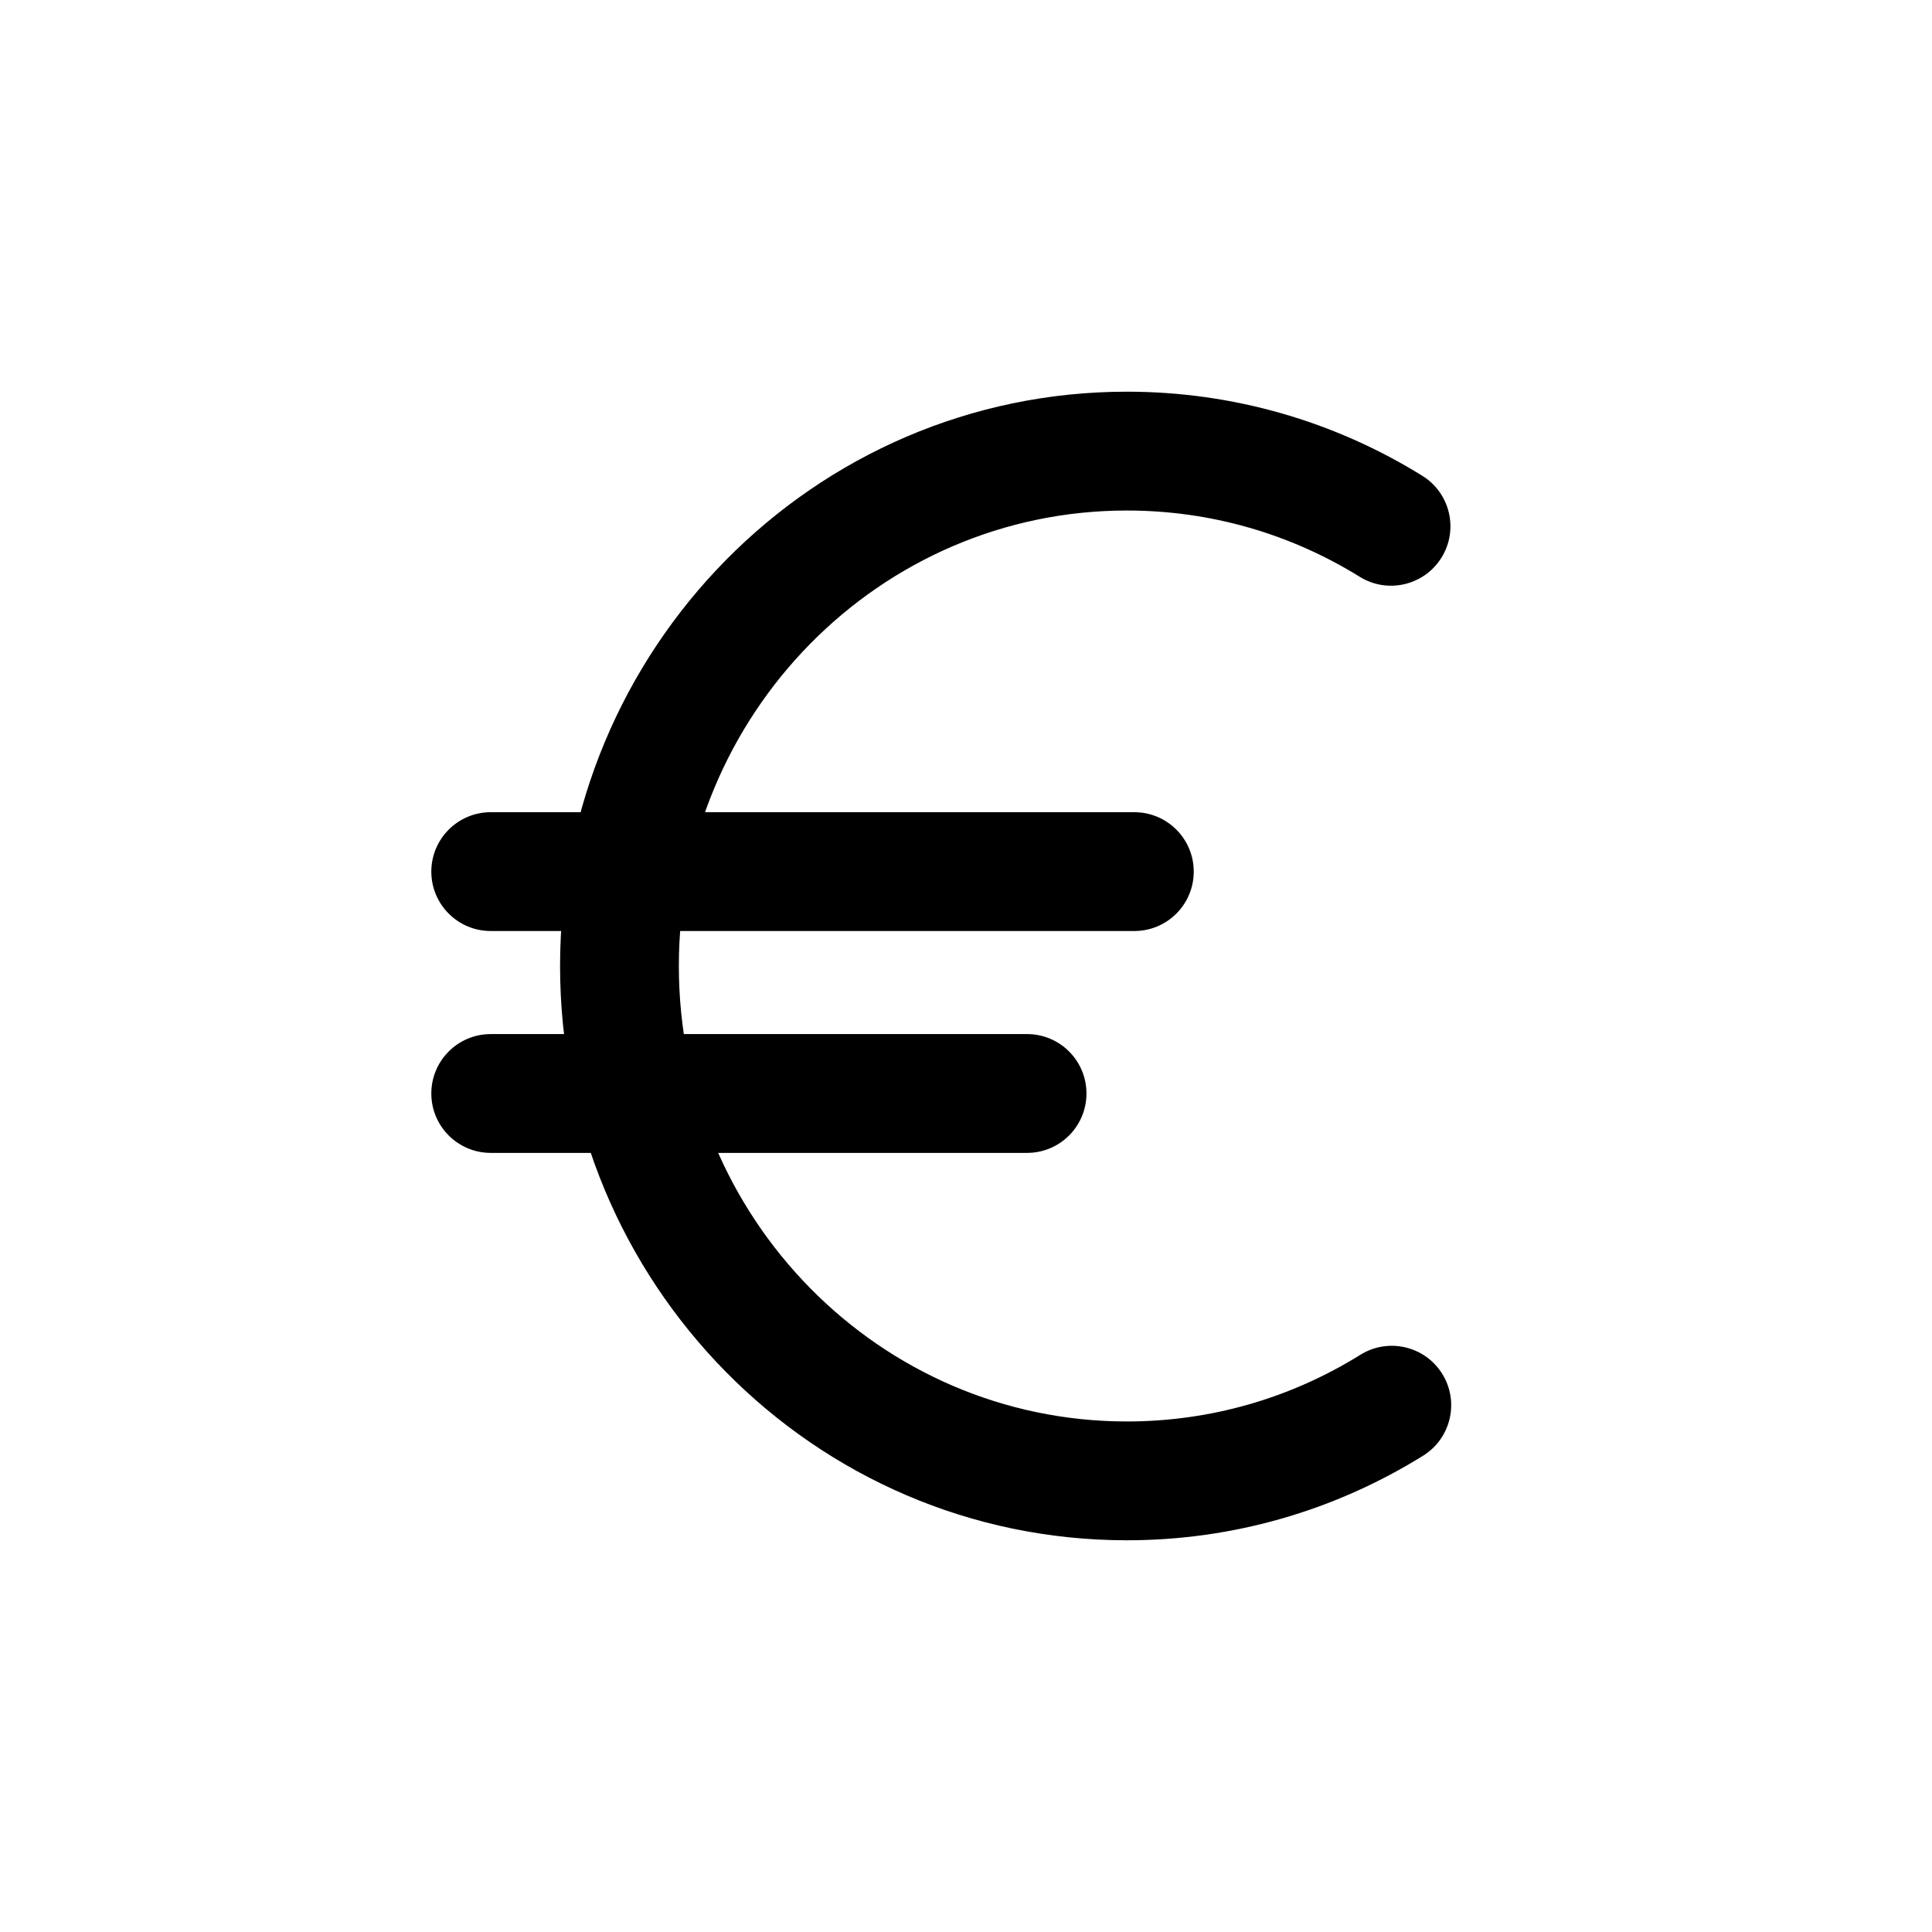
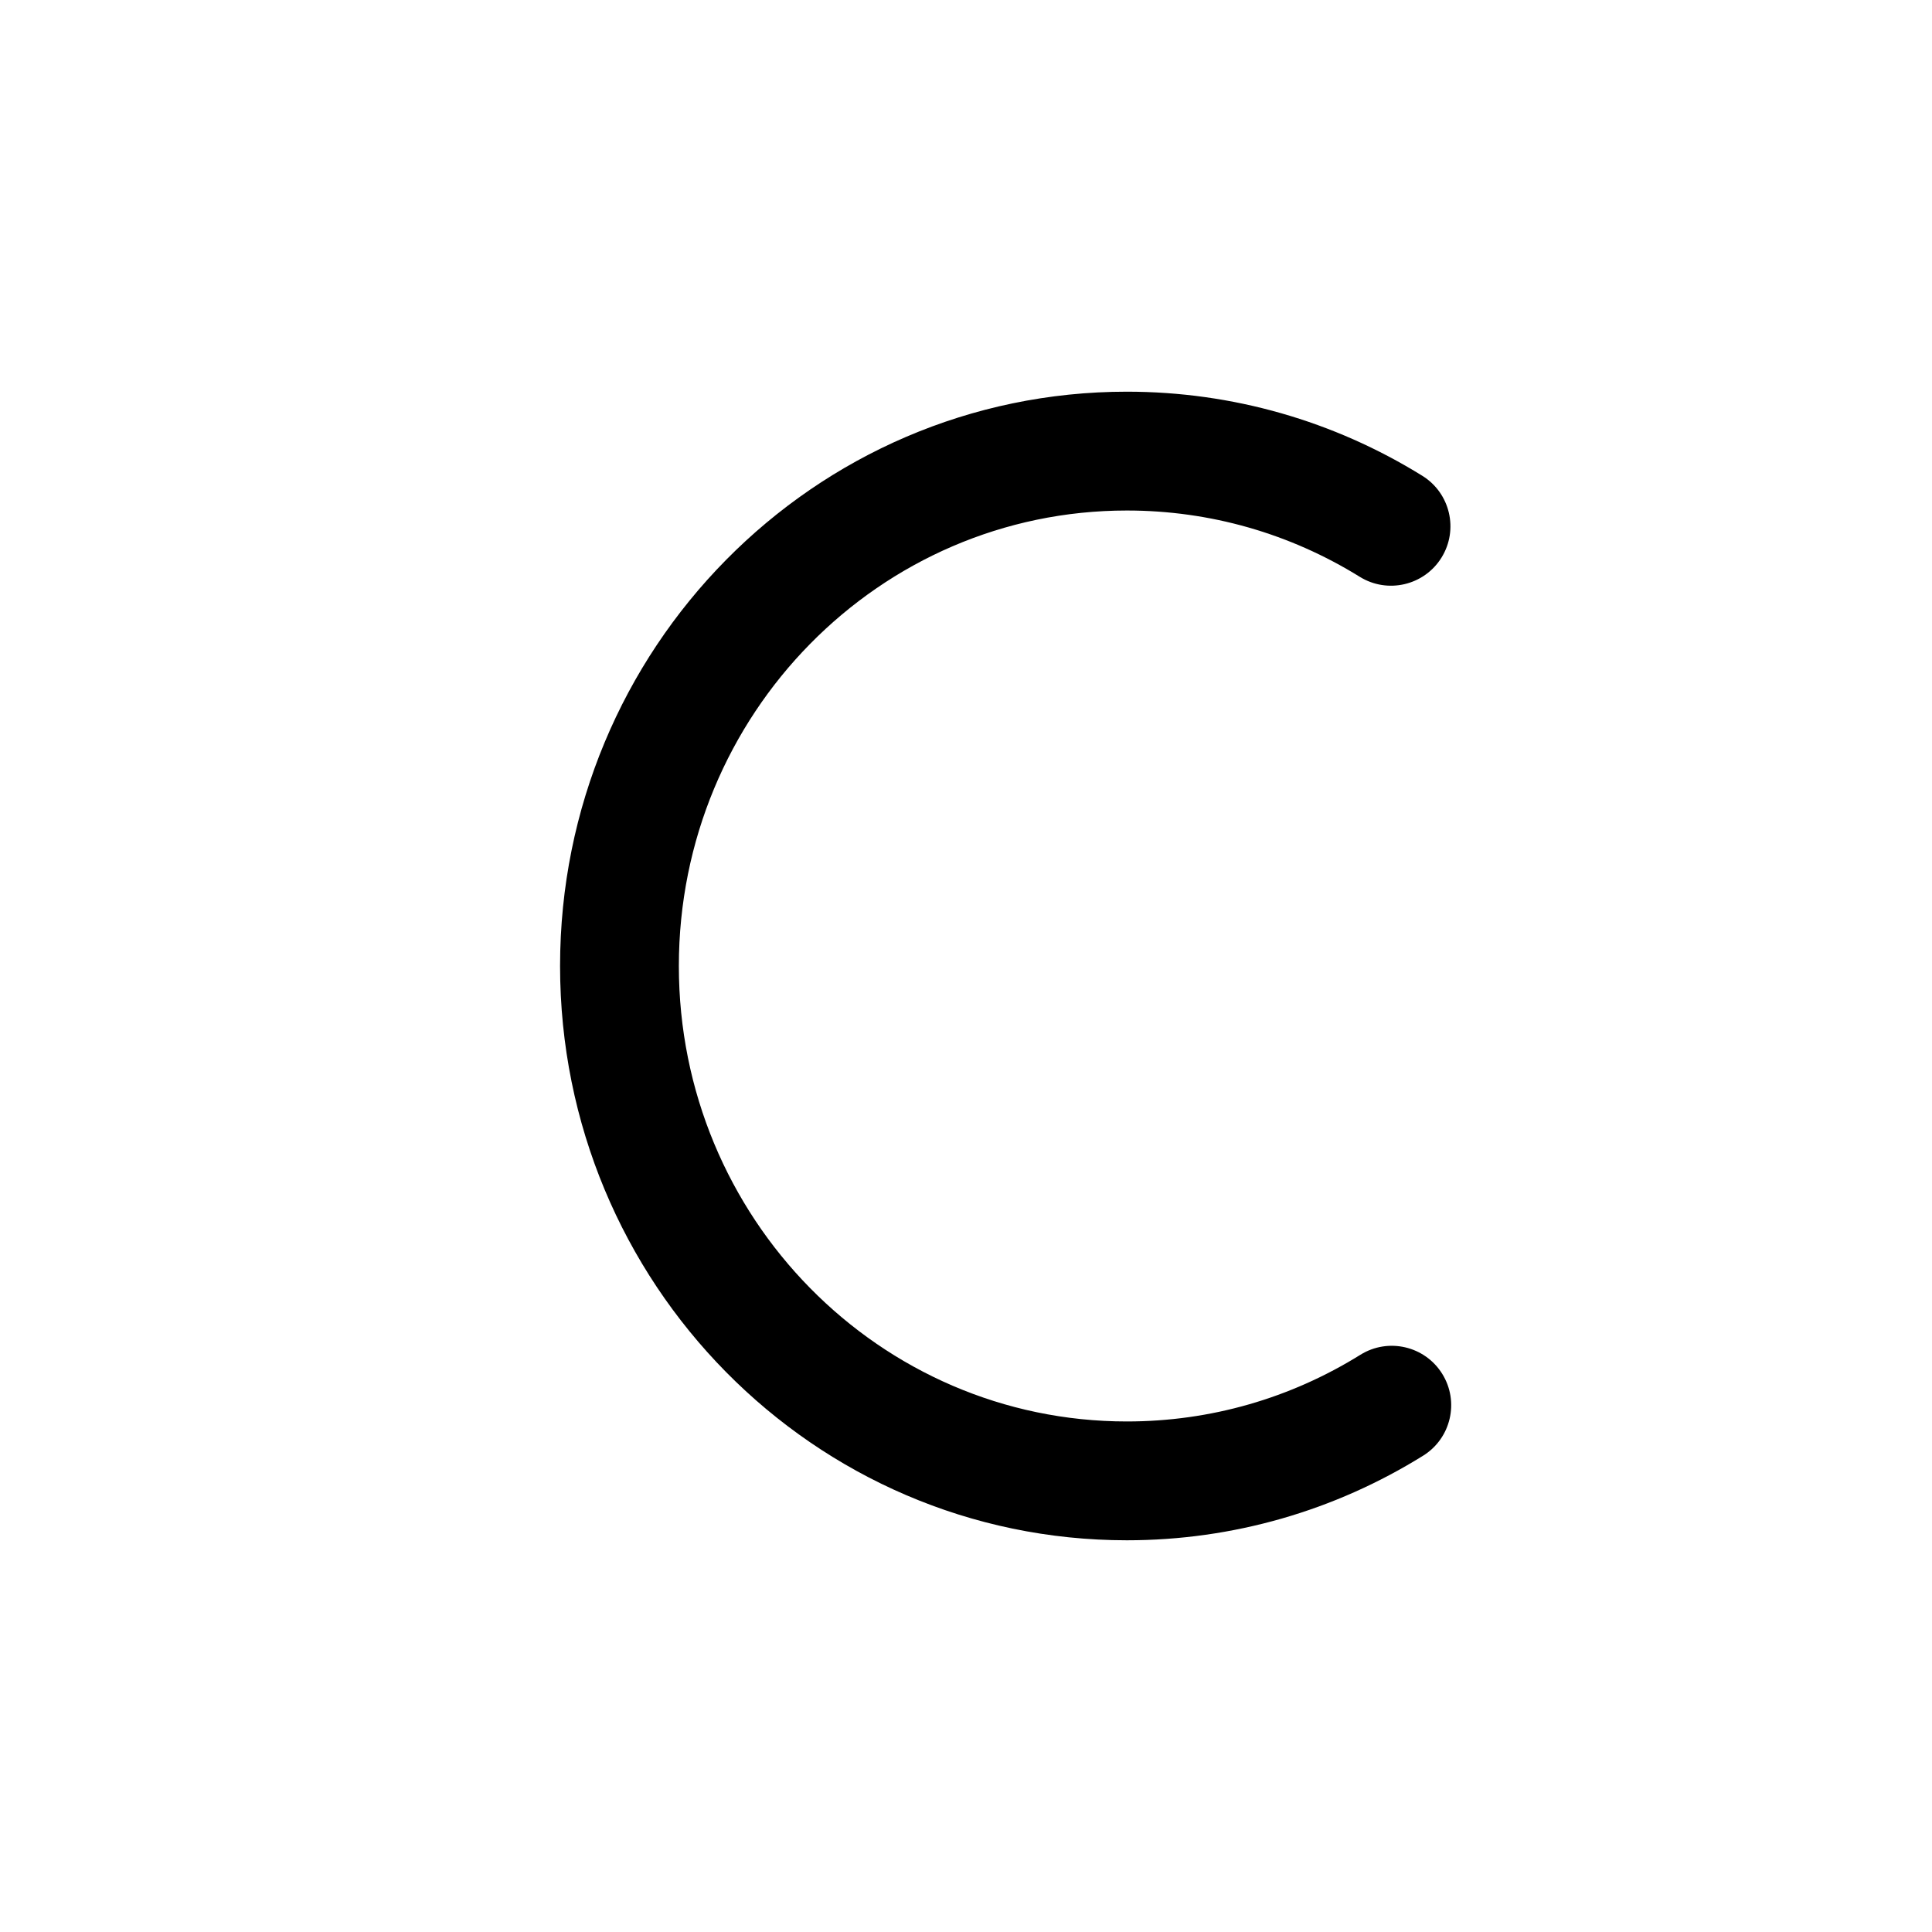
<svg xmlns="http://www.w3.org/2000/svg" fill="#000000" width="800px" height="800px" version="1.1" viewBox="144 144 512 512">
  <g>
-     <path d="m274.05 390.73h170.56c8.695 0 15.746-7.047 15.746-15.742s-7.051-15.746-15.746-15.746h-170.56c-8.695 0-15.746 7.051-15.746 15.746s7.051 15.742 15.746 15.742z" />
-     <path d="m274.05 449.53h142.13c8.695 0 15.746-7.051 15.746-15.746 0-8.695-7.051-15.742-15.746-15.742h-142.13c-8.695 0-15.746 7.047-15.746 15.742 0 8.695 7.051 15.746 15.746 15.746z" />
    <path d="m520.93 270.09c-23.383-14.496-50.293-22.289-78.297-22.289-83.016 0-150.21 68.191-150.21 152.2 0 84 67.199 152.19 150.21 152.19 28.094 0 55.086-7.844 78.52-22.426 7.383-4.594 9.645-14.305 5.051-21.688-4.598-7.383-14.305-9.641-21.688-5.047-18.48 11.5-39.719 17.672-61.883 17.672-65.52 0-118.73-53.992-118.73-120.7 0-66.715 53.207-120.71 118.73-120.71 22.094 0 43.266 6.133 61.707 17.562 7.391 4.582 17.094 2.305 21.676-5.086s2.305-17.094-5.086-21.676z" />
  </g>
</svg>